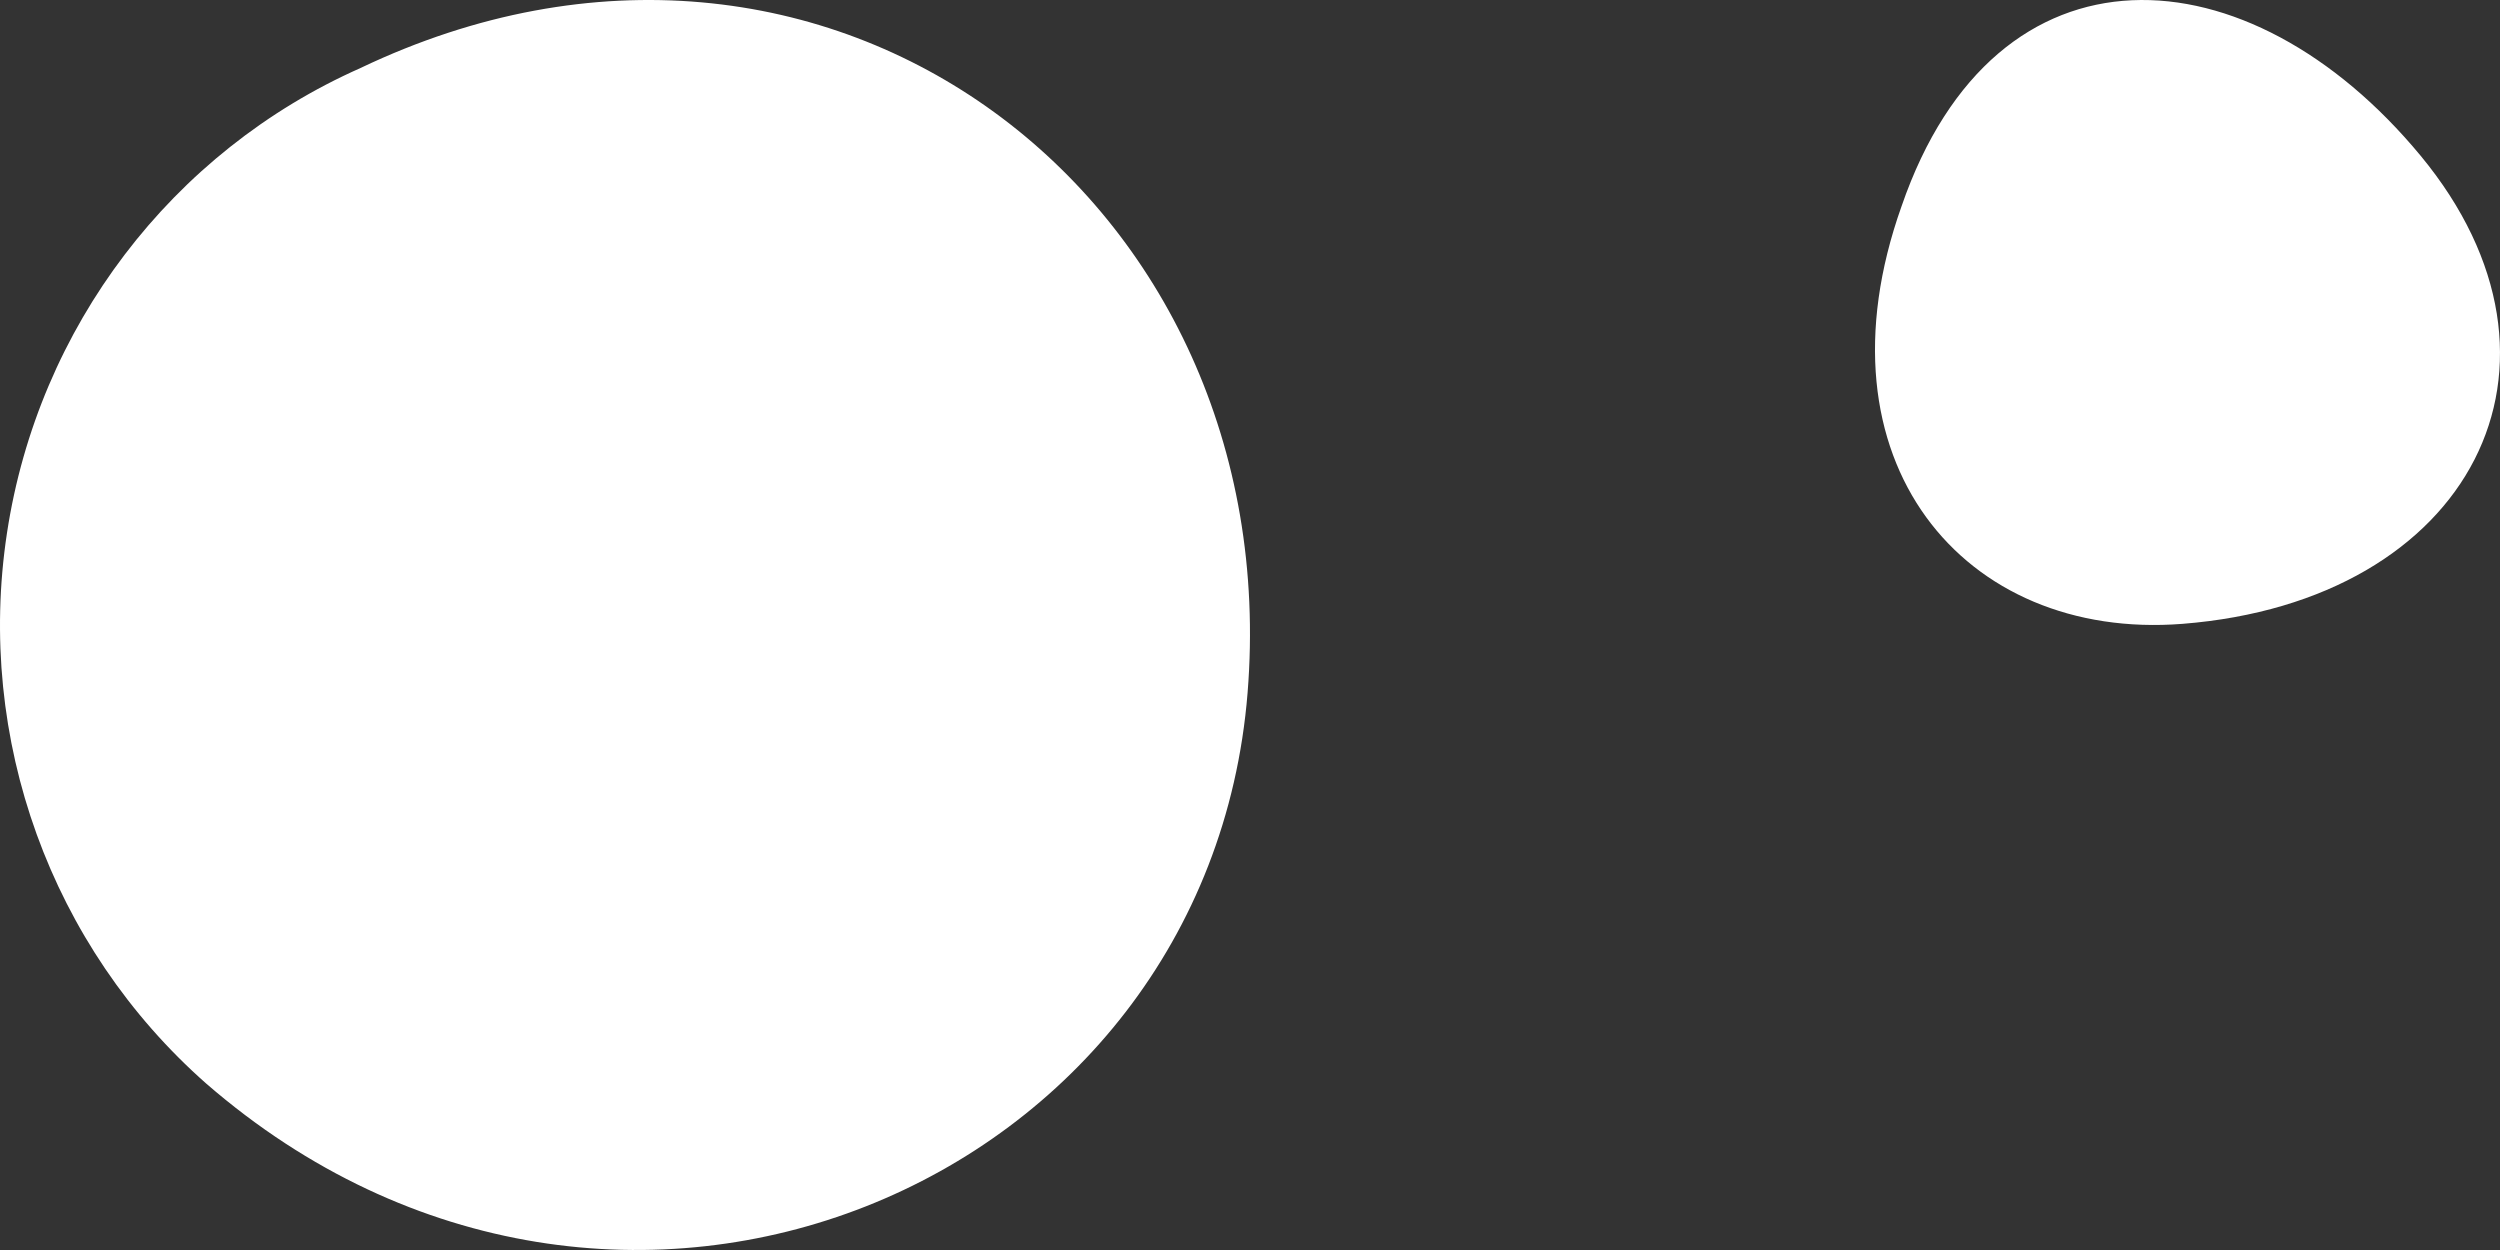
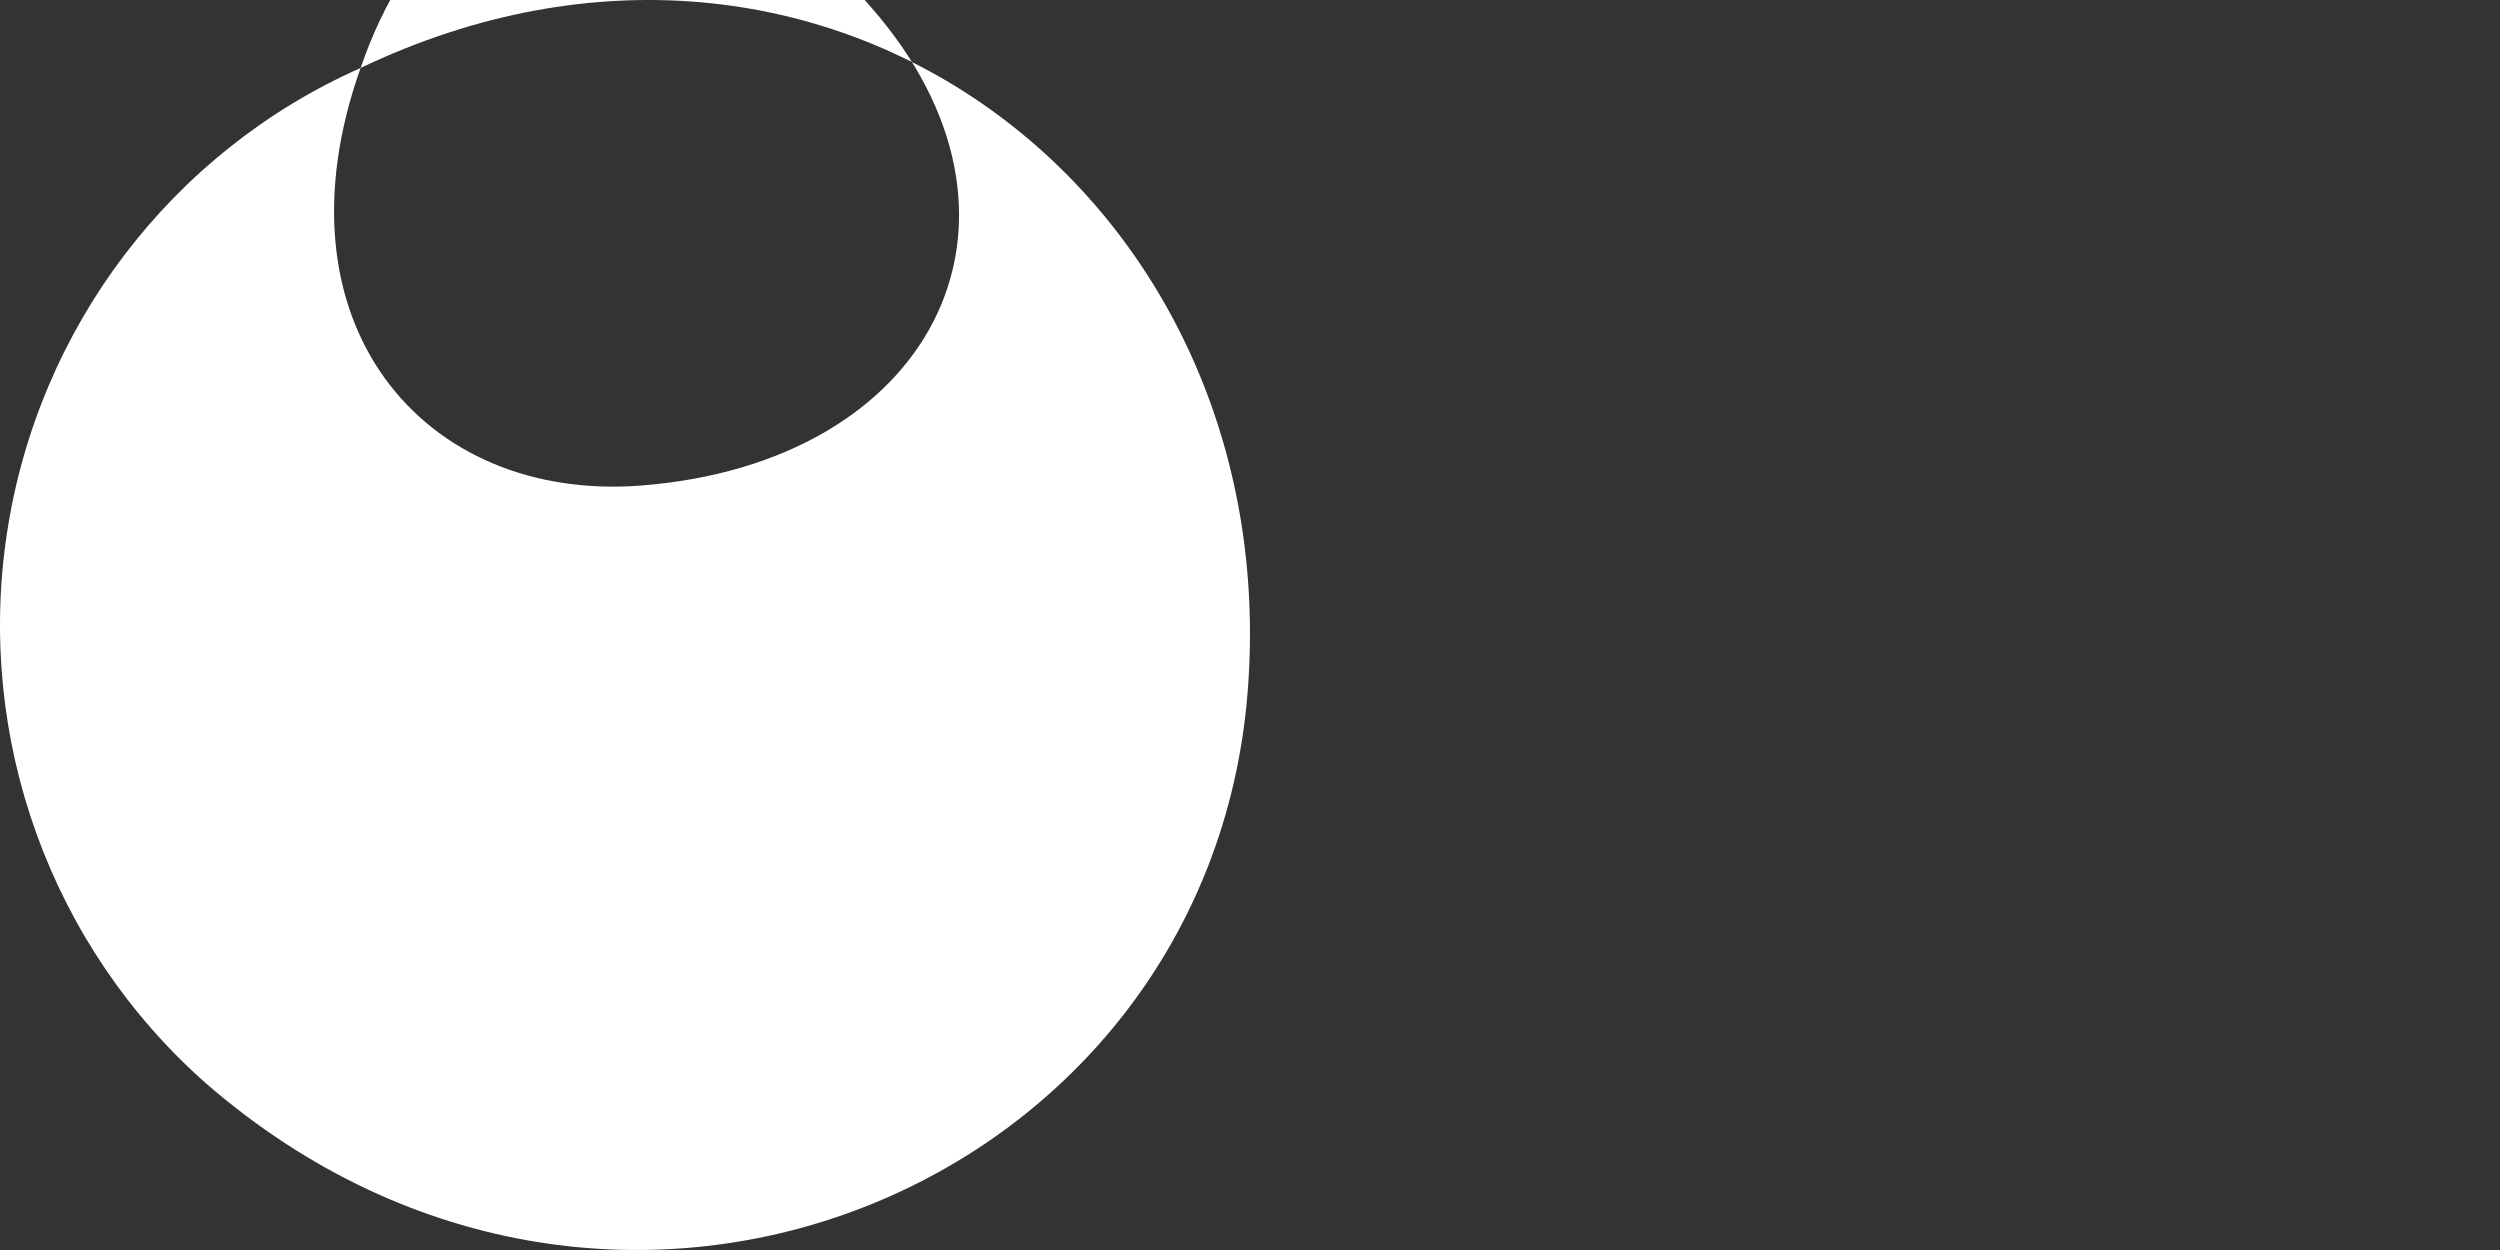
<svg xmlns="http://www.w3.org/2000/svg" width="96" height="48" viewBox="0 0 96 48">
  <rect x="0" y="0" width="96" height="48" fill="#333333" stroke="none" />
  <g fill="none" fill-rule="evenodd">
    <g fill="#FFF">
      <g>
-         <path d="M1633.847 442.61c17.921-8.549 35.587 5.063 34.06 23.996-1.526 18.932-24.245 28.655-39.985 15.006-5.968-5.262-8.855-13.239-7.654-21.144 1.2-7.906 6.324-14.643 13.58-17.858zm59.172 5.312c3.62-10.52 13.327-9.935 19.938-1.936 6.611 8 1.949 17.094-9.151 17.97-8.386.658-14.266-6.245-10.787-16.034z" transform="translate(-1620 -12404) translate(0 11964)" />
+         <path d="M1633.847 442.61c17.921-8.549 35.587 5.063 34.06 23.996-1.526 18.932-24.245 28.655-39.985 15.006-5.968-5.262-8.855-13.239-7.654-21.144 1.2-7.906 6.324-14.643 13.58-17.858zc3.62-10.52 13.327-9.935 19.938-1.936 6.611 8 1.949 17.094-9.151 17.97-8.386.658-14.266-6.245-10.787-16.034z" transform="translate(-1620 -12404) translate(0 11964)" />
      </g>
    </g>
  </g>
</svg>